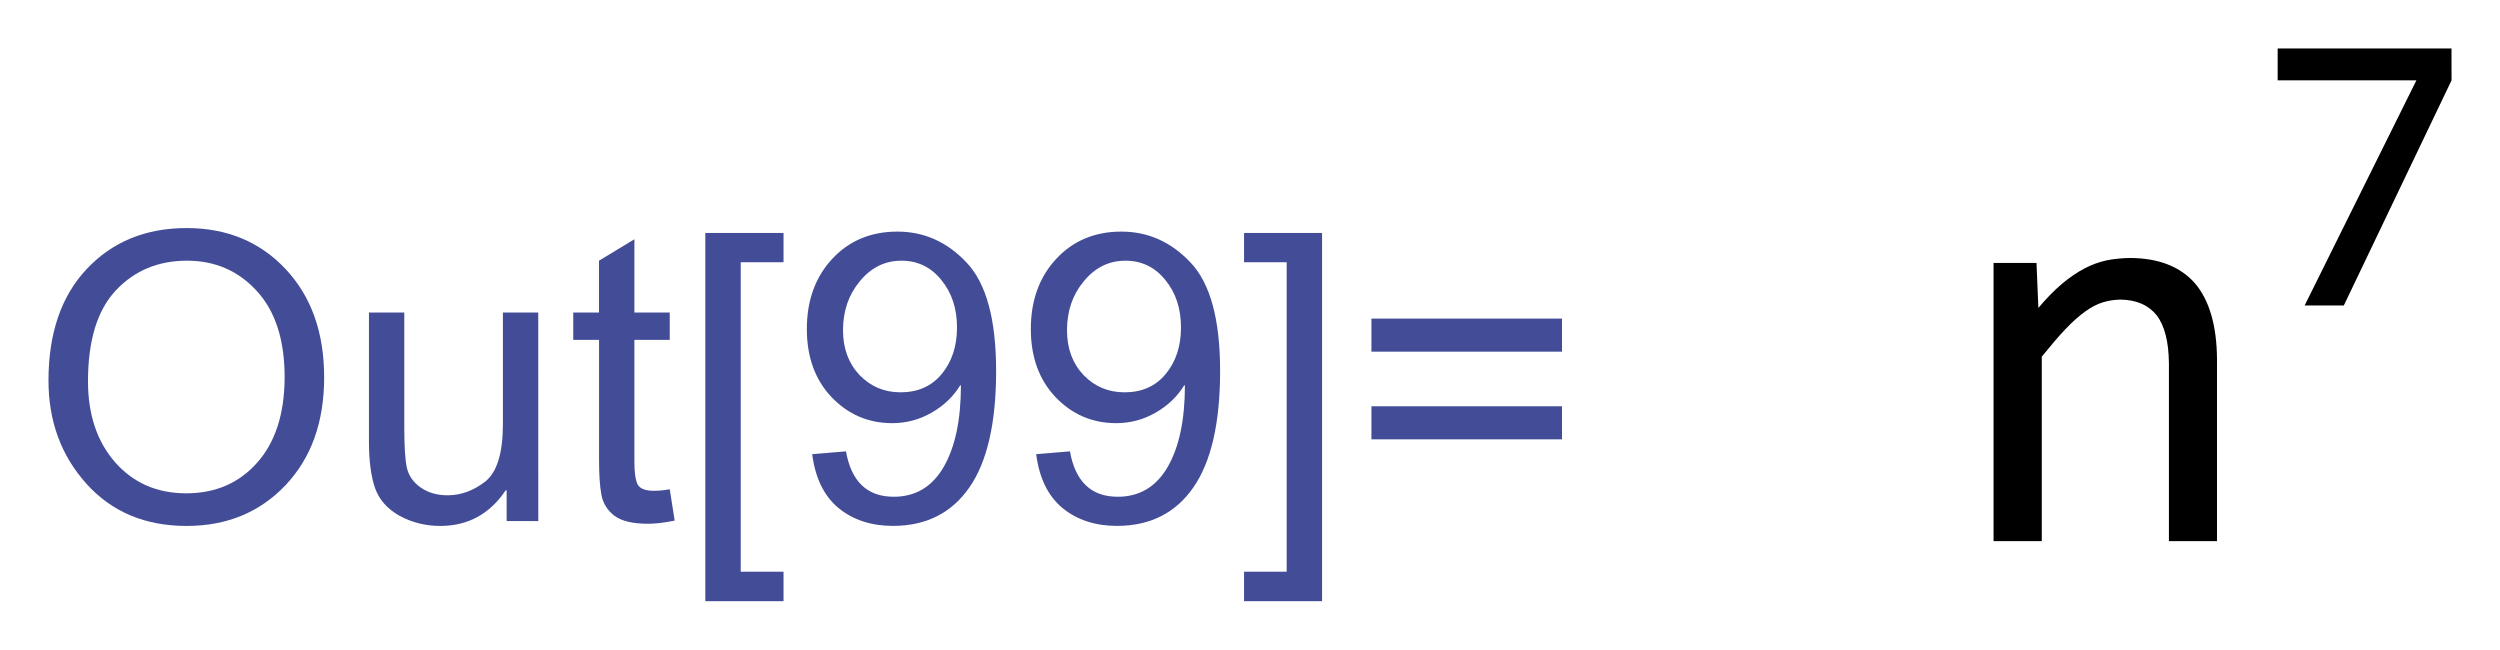
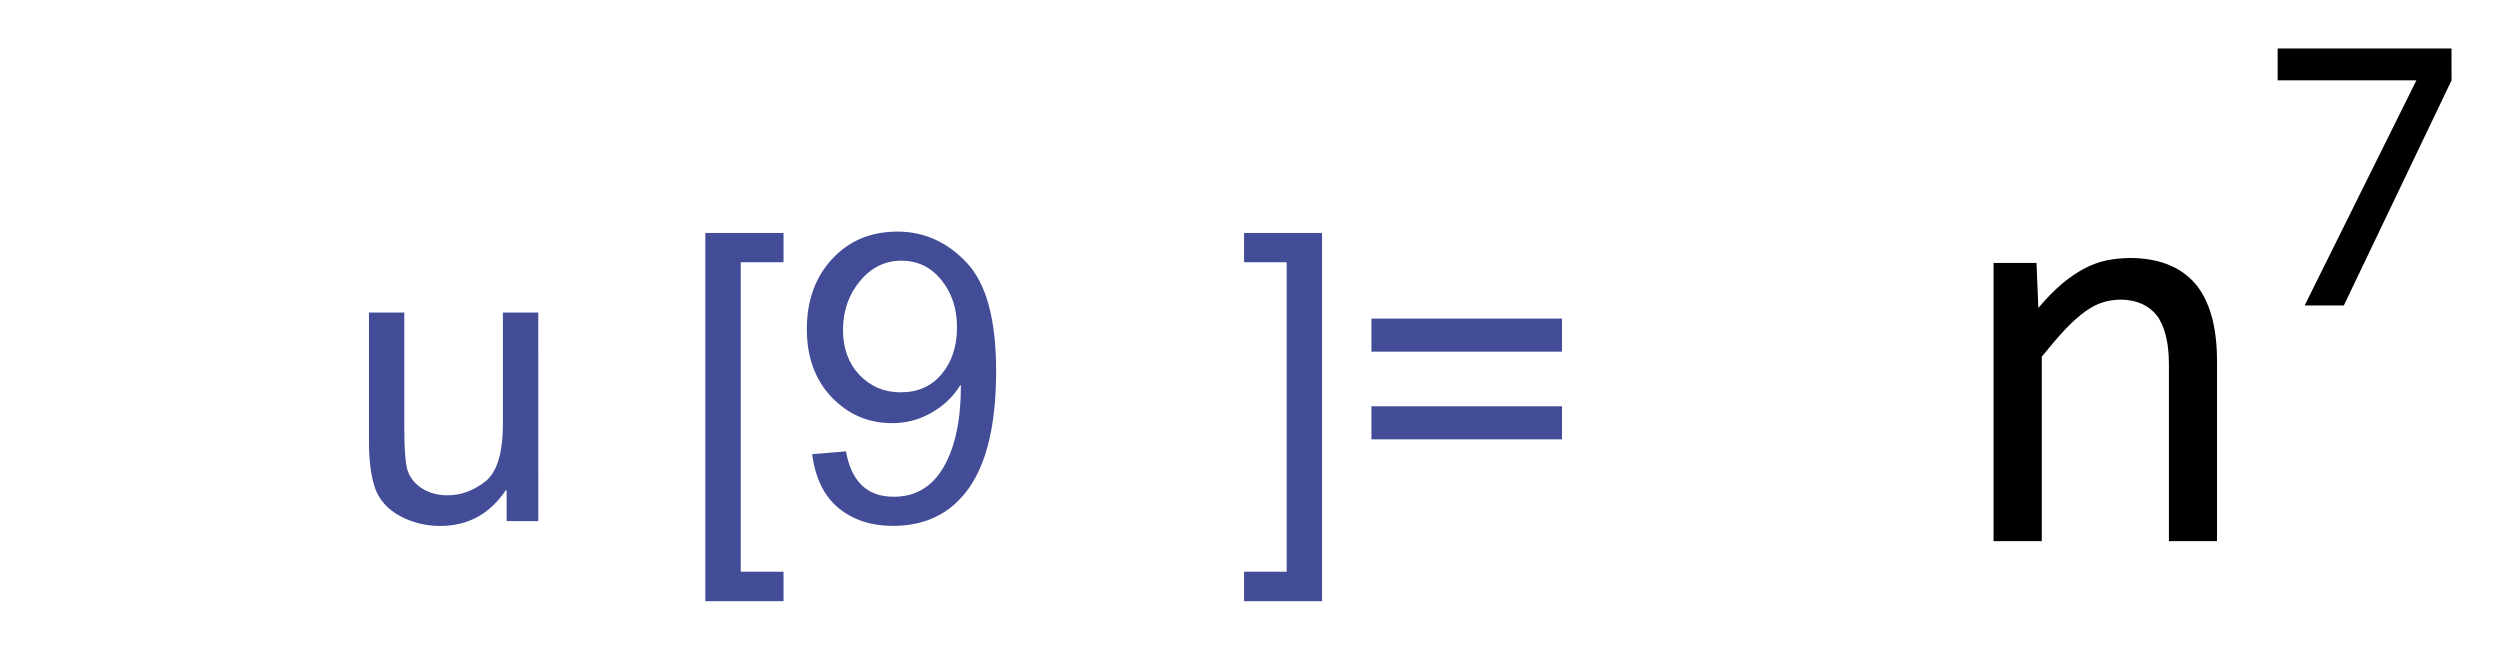
<svg xmlns="http://www.w3.org/2000/svg" xmlns:ns1="http://sodipodi.sourceforge.net/DTD/sodipodi-0.dtd" xmlns:ns2="http://www.inkscape.org/namespaces/inkscape" xmlns:xlink="http://www.w3.org/1999/xlink" width="51.565pt" height="13.4pt" viewBox="0 0 51.565 13.4" version="1.1" id="svg74" ns1:docname="Out113.svg" ns2:version="0.92.3 (2405546, 2018-03-11)">
  <ns1:namedview pagecolor="#ffffff" bordercolor="#666666" borderopacity="1" objecttolerance="10" gridtolerance="10" guidetolerance="10" ns2:pageopacity="0" ns2:pageshadow="2" ns2:window-width="1920" ns2:window-height="1017" id="namedview76" showgrid="false" fit-margin-top="1" fit-margin-bottom="1" fit-margin-right="1" fit-margin-left="1" ns2:zoom="4.3413462" ns2:cx="35.660648" ns2:cy="8.232047" ns2:window-x="-8" ns2:window-y="-8" ns2:window-maximized="1" ns2:current-layer="svg74" />
  <defs id="defs43">
    <g id="g41">
      <symbol overflow="visible" id="glyph0-0" style="overflow:visible">
        <path style="stroke:none" d="m 1.125,0 v -5.625 h 4.5 V 0 Z m 0.141,-0.141 h 4.219 v -5.344 h -4.219 z m 0,0" id="path2" ns2:connector-curvature="0" />
      </symbol>
      <symbol overflow="visible" id="glyph0-1" style="overflow:visible">
-         <path style="stroke:none" d="m 0.82,-2.699 c 0,-1.145 0.332,-2.074 0.996,-2.785 0.664,-0.711 1.469,-1.066 2.414,-1.066 0.805,0 1.457,0.262 1.965,0.785 0.5,0.523 0.754,1.227 0.758,2.102 -0.004,0.629 -0.133,1.207 -0.383,1.742 -0.195,0.402 -0.434,0.75 -0.723,1.039 C 5.559,-0.59 5.246,-0.363 4.918,-0.207 4.473,0.004 4.008,0.105 3.52,0.109 3,0.105 2.531,-0.016 2.109,-0.258 1.688,-0.504 1.367,-0.848 1.148,-1.289 0.93,-1.73 0.82,-2.199 0.82,-2.699 Z m 0.852,0.043 c -0.004,0.383 0.074,0.73 0.234,1.047 0.152,0.316 0.387,0.562 0.699,0.742 0.309,0.18 0.637,0.27 0.98,0.266 0.328,0.004 0.641,-0.074 0.945,-0.234 0.297,-0.152 0.566,-0.371 0.801,-0.652 0.234,-0.281 0.418,-0.625 0.559,-1.035 0.133,-0.406 0.203,-0.809 0.203,-1.207 0,-0.641 -0.18,-1.152 -0.539,-1.535 C 5.195,-5.645 4.75,-5.836 4.227,-5.836 c -0.676,0 -1.27,0.289 -1.781,0.863 -0.52,0.578 -0.777,1.352 -0.773,2.316 z m 0,0" id="path5" ns2:connector-curvature="0" />
+         <path style="stroke:none" d="m 0.82,-2.699 c 0,-1.145 0.332,-2.074 0.996,-2.785 0.664,-0.711 1.469,-1.066 2.414,-1.066 0.805,0 1.457,0.262 1.965,0.785 0.5,0.523 0.754,1.227 0.758,2.102 -0.004,0.629 -0.133,1.207 -0.383,1.742 -0.195,0.402 -0.434,0.75 -0.723,1.039 C 5.559,-0.59 5.246,-0.363 4.918,-0.207 4.473,0.004 4.008,0.105 3.52,0.109 3,0.105 2.531,-0.016 2.109,-0.258 1.688,-0.504 1.367,-0.848 1.148,-1.289 0.93,-1.73 0.82,-2.199 0.82,-2.699 Z m 0.852,0.043 c -0.004,0.383 0.074,0.73 0.234,1.047 0.152,0.316 0.387,0.562 0.699,0.742 0.309,0.18 0.637,0.27 0.98,0.266 0.328,0.004 0.641,-0.074 0.945,-0.234 0.297,-0.152 0.566,-0.371 0.801,-0.652 0.234,-0.281 0.418,-0.625 0.559,-1.035 0.133,-0.406 0.203,-0.809 0.203,-1.207 0,-0.641 -0.18,-1.152 -0.539,-1.535 c -0.676,0 -1.27,0.289 -1.781,0.863 -0.52,0.578 -0.777,1.352 -0.773,2.316 z m 0,0" id="path5" ns2:connector-curvature="0" />
      </symbol>
      <symbol overflow="visible" id="glyph0-2" style="overflow:visible">
        <path style="stroke:none" d="m 3.484,-0.844 c -0.562,0.633 -1.137,0.949 -1.719,0.949 -0.363,0 -0.652,-0.102 -0.871,-0.309 C 0.672,-0.41 0.562,-0.664 0.562,-0.961 c 0,-0.195 0.047,-0.531 0.148,-1.012 l 0.562,-2.695 h 0.797 l -0.625,2.984 c -0.055,0.254 -0.082,0.445 -0.078,0.582 -0.004,0.176 0.051,0.312 0.16,0.41 C 1.633,-0.594 1.789,-0.543 2,-0.547 c 0.219,0.004 0.438,-0.051 0.648,-0.16 0.211,-0.105 0.395,-0.25 0.551,-0.438 0.156,-0.18 0.281,-0.398 0.379,-0.656 0.059,-0.156 0.133,-0.441 0.223,-0.848 L 4.223,-4.668 H 5.02 L 4.043,0 H 3.309 Z m 0,0" id="path8" ns2:connector-curvature="0" />
      </symbol>
      <symbol overflow="visible" id="glyph0-3" style="overflow:visible">
        <path style="stroke:none" d="M 2.156,-0.645 2.027,0.004 C 1.836,0.051 1.648,0.074 1.473,0.078 1.152,0.074 0.902,0 0.715,-0.152 0.574,-0.27 0.504,-0.43 0.504,-0.633 c 0,-0.102 0.039,-0.336 0.117,-0.707 L 1.188,-4.051 H 0.559 L 0.688,-4.668 h 0.625 L 1.555,-5.812 2.465,-6.363 2.109,-4.668 h 0.781 L 2.758,-4.051 H 1.98 l -0.539,2.578 c -0.07,0.332 -0.105,0.527 -0.102,0.59 -0.004,0.098 0.023,0.168 0.082,0.215 0.051,0.051 0.141,0.078 0.266,0.074 0.176,0.004 0.332,-0.016 0.469,-0.051 z m 0,0" id="path11" ns2:connector-curvature="0" />
      </symbol>
      <symbol overflow="visible" id="glyph0-4" style="overflow:visible">
        <path style="stroke:none" d="M 0.059,1.762 1.75,-6.441 H 3.52 L 3.391,-5.832 H 2.43 L 0.973,1.152 h 0.969 l -0.125,0.609 z m 0,0" id="path14" ns2:connector-curvature="0" />
      </symbol>
      <symbol overflow="visible" id="glyph0-5" style="overflow:visible">
        <path style="stroke:none" d="M 1.23,1.762 H -0.527 L -0.398,1.152 H 0.57 L 2.031,-5.832 H 1.062 l 0.129,-0.609 h 1.77 z m 0,0" id="path17" ns2:connector-curvature="0" />
      </symbol>
      <symbol overflow="visible" id="glyph0-6" style="overflow:visible">
-         <path style="stroke:none" d="M 5.062,-3.789 H 0.809 V -4.527 H 5.062 Z m 0,1.957 H 0.809 V -2.57 H 5.062 Z m 0,0" id="path20" ns2:connector-curvature="0" />
-       </symbol>
+         </symbol>
      <symbol overflow="visible" id="glyph1-0" style="overflow:visible">
        <path style="stroke:none" d="m 0.562,0 2.445,-7.199 h 3.375 L 3.938,0 Z m 0.754,-0.562 h 2.25 l 2.062,-6.074 h -2.25 z m 0,0" id="path23" ns2:connector-curvature="0" />
      </symbol>
      <symbol overflow="visible" id="glyph1-1" style="overflow:visible">
        <path style="stroke:none" d="m 5.348,-2.547 c -0.086,0.25 -0.211,0.484 -0.375,0.699 -0.168,0.219 -0.359,0.406 -0.574,0.562 -0.215,0.164 -0.445,0.289 -0.691,0.375 -0.25,0.094 -0.5,0.137 -0.746,0.137 -0.258,0 -0.477,-0.043 -0.664,-0.133 -0.188,-0.09 -0.332,-0.215 -0.434,-0.371 -0.105,-0.156 -0.168,-0.344 -0.184,-0.562 -0.02,-0.219 0.016,-0.453 0.105,-0.707 0.082,-0.254 0.207,-0.488 0.375,-0.707 0.16,-0.215 0.348,-0.402 0.562,-0.562 0.211,-0.156 0.441,-0.281 0.691,-0.375 0.246,-0.086 0.496,-0.133 0.754,-0.137 0.246,0.004 0.465,0.051 0.652,0.141 0.184,0.094 0.328,0.219 0.438,0.379 0.102,0.16 0.164,0.348 0.188,0.562 0.016,0.219 -0.016,0.453 -0.098,0.699 z m 0,0" id="path26" ns2:connector-curvature="0" />
      </symbol>
      <symbol overflow="visible" id="glyph2-0" style="overflow:visible">
        <path style="stroke:none" d="M 6.59,-8.297 V 0 H 0.559 V -8.297 Z M 5.992,-0.586 V -7.707 H 1.141 v 7.121 z M 5.07,-5.305 C 5.066,-5.109 5.035,-4.926 4.969,-4.75 c -0.07,0.184 -0.176,0.344 -0.312,0.477 -0.141,0.141 -0.32,0.25 -0.535,0.328 -0.219,0.086 -0.477,0.125 -0.781,0.125 l -0.027,1 H 2.68 L 2.641,-4.418 h 0.723 c 0.609,0 0.914,-0.277 0.914,-0.832 0,-0.188 -0.047,-0.355 -0.133,-0.512 -0.094,-0.148 -0.219,-0.281 -0.375,-0.391 C 3.605,-6.262 3.414,-6.344 3.191,-6.402 2.961,-6.457 2.711,-6.484 2.445,-6.488 H 2.223 v -0.633 h 0.258 c 0.441,0.004 0.828,0.059 1.152,0.164 0.324,0.109 0.594,0.246 0.809,0.418 0.211,0.172 0.367,0.367 0.473,0.582 0.102,0.223 0.152,0.441 0.156,0.652 z m -2.082,3.059 c 0.156,0.004 0.285,0.059 0.391,0.164 0.102,0.109 0.152,0.238 0.156,0.395 -0.004,0.078 -0.016,0.148 -0.043,0.211 -0.027,0.066 -0.066,0.125 -0.113,0.172 -0.051,0.051 -0.109,0.09 -0.172,0.121 -0.07,0.031 -0.141,0.047 -0.219,0.043 C 2.91,-1.137 2.84,-1.152 2.777,-1.184 2.711,-1.215 2.652,-1.254 2.605,-1.305 2.555,-1.352 2.516,-1.41 2.488,-1.477 2.457,-1.539 2.441,-1.609 2.445,-1.688 c -0.004,-0.078 0.012,-0.148 0.043,-0.219 0.027,-0.062 0.066,-0.121 0.117,-0.176 0.047,-0.047 0.105,-0.086 0.172,-0.117 0.062,-0.027 0.133,-0.043 0.211,-0.047 z m 0,0" id="path29" ns2:connector-curvature="0" />
      </symbol>
      <symbol overflow="visible" id="glyph2-1" style="overflow:visible">
        <path style="stroke:none" d="M 1.016,-6.375 H 2 l 0.043,1.031 C 2.227,-5.562 2.406,-5.746 2.582,-5.895 2.754,-6.039 2.926,-6.156 3.094,-6.246 c 0.164,-0.086 0.332,-0.148 0.512,-0.188 0.172,-0.035 0.352,-0.051 0.539,-0.055 0.652,0.004 1.148,0.195 1.488,0.582 0.332,0.391 0.5,0.977 0.504,1.75 V 0 H 5.035 V -4.07 C 5.031,-4.566 4.938,-4.934 4.754,-5.176 4.566,-5.41 4.289,-5.531 3.922,-5.535 3.781,-5.531 3.648,-5.512 3.523,-5.473 3.391,-5.434 3.258,-5.363 3.121,-5.266 2.98,-5.164 2.828,-5.031 2.668,-4.863 2.504,-4.691 2.324,-4.477 2.121,-4.227 V 0 H 1.016 Z m 0,0" id="path32" ns2:connector-curvature="0" />
      </symbol>
      <symbol overflow="visible" id="glyph3-0" style="overflow:visible">
        <path style="stroke:none" d="M 4.68,-5.891 V 0 H 0.398 V -5.891 Z M 4.254,-0.414 V -5.473 H 0.812 v 5.059 z M 3.602,-3.766 C 3.598,-3.629 3.574,-3.5 3.527,-3.375 3.48,-3.246 3.406,-3.133 3.309,-3.035 3.207,-2.938 3.078,-2.859 2.926,-2.801 2.77,-2.742 2.586,-2.711 2.371,-2.715 L 2.352,-2 H 1.902 L 1.875,-3.137 H 2.387 C 2.816,-3.133 3.035,-3.332 3.039,-3.727 3.035,-3.859 3.004,-3.98 2.941,-4.09 2.879,-4.199 2.789,-4.289 2.676,-4.367 2.559,-4.441 2.422,-4.5 2.262,-4.543 2.102,-4.582 1.926,-4.605 1.734,-4.605 h -0.156 v -0.449 h 0.184 c 0.312,0.004 0.586,0.043 0.816,0.113 0.23,0.078 0.422,0.176 0.574,0.297 0.148,0.125 0.258,0.266 0.336,0.418 0.07,0.156 0.109,0.309 0.113,0.461 z M 2.121,-1.594 c 0.109,0 0.199,0.039 0.277,0.113 0.07,0.078 0.109,0.172 0.113,0.281 -0.004,0.059 -0.016,0.109 -0.031,0.152 -0.023,0.051 -0.051,0.09 -0.082,0.121 -0.039,0.035 -0.078,0.062 -0.125,0.082 C 2.227,-0.82 2.176,-0.809 2.121,-0.812 2.066,-0.809 2.016,-0.82 1.973,-0.844 1.922,-0.863 1.879,-0.891 1.848,-0.926 1.809,-0.957 1.781,-0.996 1.766,-1.047 c -0.023,-0.043 -0.031,-0.094 -0.031,-0.152 0,-0.051 0.008,-0.102 0.031,-0.152 0.016,-0.047 0.043,-0.09 0.082,-0.125 0.031,-0.035 0.074,-0.062 0.125,-0.086 0.043,-0.02 0.094,-0.031 0.148,-0.031 z m 0,0" id="path35" ns2:connector-curvature="0" />
      </symbol>
      <symbol overflow="visible" id="glyph3-1" style="overflow:visible">
        <path style="stroke:none" d="M 4.512,-5.16 2.043,0 H 1.145 l 2.562,-5.16 H 0.527 v -0.73 h 3.984 z m 0,0" id="path38" ns2:connector-curvature="0" />
      </symbol>
    </g>
  </defs>
  <g id="g926" transform="translate(0.745,-0.274)">
    <g transform="matrix(0.9,0,0,0.9,4.51,0.635)" id="surface296">
      <g id="g67" style="fill:#000000;fill-opacity:1">
        <use height="100%" width="100%" id="use65" y="12" x="38.833" xlink:href="#glyph2-1" />
      </g>
      <g id="g71" style="fill:#000000;fill-opacity:1">
        <use height="100%" width="100%" id="use69" y="6.6" x="45.833" xlink:href="#glyph3-1" />
      </g>
    </g>
    <g id="text999" style="font-style:normal;font-weight:normal;font-size:12px;line-height:1.25;font-family:sans-serif;letter-spacing:0px;word-spacing:0px;opacity:1;vector-effect:none;fill:#424c97;fill-opacity:1;stroke:none;stroke-width:0.805;stroke-linecap:butt;stroke-linejoin:miter;stroke-miterlimit:4;stroke-dasharray:none;stroke-dashoffset:0;stroke-opacity:1" aria-label="Out[99]=">
-       <path id="path895" style="font-style:normal;font-variant:normal;font-weight:normal;font-stretch:normal;font-size:8.3px;font-family:Ayar;-inkscape-font-specification:Ayar;vector-effect:none;fill:#424c97;fill-opacity:1;stroke:none;stroke-width:0.805;stroke-linecap:butt;stroke-linejoin:miter;stroke-miterlimit:4;stroke-dasharray:none;stroke-dashoffset:0;stroke-opacity:1" d="m 3.104,4.978 q 1.248,0 2.043,0.847 0.794,0.847 0.794,2.233 0,1.382 -0.798,2.225 -0.798,0.839 -2.039,0.839 -1.285,0 -2.067,-0.871 -0.782,-0.871 -0.782,-2.128 0,-1.463 0.79,-2.302 0.794,-0.843 2.059,-0.843 z m -0.008,5.471 q 0.904,0 1.463,-0.632 0.563,-0.632 0.567,-1.759 0,-1.159 -0.575,-1.783 -0.571,-0.624 -1.439,-0.624 -0.892,0 -1.467,0.612 -0.575,0.612 -0.575,1.876 0,1.033 0.563,1.674 0.563,0.636 1.463,0.636 z" ns2:connector-curvature="0" />
      <path id="path897" style="font-style:normal;font-variant:normal;font-weight:normal;font-stretch:normal;font-size:8.3px;font-family:Ayar;-inkscape-font-specification:Ayar;vector-effect:none;fill:#424c97;fill-opacity:1;stroke:none;stroke-width:0.805;stroke-linecap:butt;stroke-linejoin:miter;stroke-miterlimit:4;stroke-dasharray:none;stroke-dashoffset:0;stroke-opacity:1" d="M 10.358,11.021 H 9.705 V 10.388 H 9.685 q -0.494,0.734 -1.35,0.734 -0.45,0 -0.835,-0.207 Q 7.12,10.704 6.99,10.34 6.865,9.971 6.865,9.387 V 6.721 h 0.729 v 2.383 q 0,0.571 0.053,0.819 0.057,0.247 0.288,0.409 0.231,0.158 0.551,0.158 0.413,0 0.778,-0.284 Q 9.628,9.918 9.628,9.018 V 6.721 h 0.729 z" ns2:connector-curvature="0" />
-       <path id="path899" style="font-style:normal;font-variant:normal;font-weight:normal;font-stretch:normal;font-size:8.3px;font-family:Ayar;-inkscape-font-specification:Ayar;vector-effect:none;fill:#424c97;fill-opacity:1;stroke:none;stroke-width:0.805;stroke-linecap:butt;stroke-linejoin:miter;stroke-miterlimit:4;stroke-dasharray:none;stroke-dashoffset:0;stroke-opacity:1" d="m 13.171,11.012 q -0.324,0.065 -0.547,0.065 -0.478,0 -0.697,-0.166 -0.219,-0.17 -0.267,-0.43 -0.049,-0.259 -0.049,-0.721 V 7.284 H 11.079 V 6.721 h 0.531 V 5.651 L 12.34,5.209 v 1.512 h 0.729 v 0.563 h -0.729 v 2.517 q 0,0.324 0.065,0.462 0.069,0.134 0.34,0.134 0.158,0 0.324,-0.032 z" ns2:connector-curvature="0" />
      <path id="path901" style="font-style:normal;font-variant:normal;font-weight:normal;font-stretch:normal;font-size:8.3px;font-family:Ayar;-inkscape-font-specification:Ayar;vector-effect:none;fill:#424c97;fill-opacity:1;stroke:none;stroke-width:0.805;stroke-linecap:butt;stroke-linejoin:miter;stroke-miterlimit:4;stroke-dasharray:none;stroke-dashoffset:0;stroke-opacity:1" d="M 15.416,12.674 H 13.803 V 5.079 h 1.613 V 5.683 h -0.883 v 6.383 h 0.883 z" ns2:connector-curvature="0" />
      <path id="path903" style="font-style:normal;font-variant:normal;font-weight:normal;font-stretch:normal;font-size:8.3px;font-family:Ayar;-inkscape-font-specification:Ayar;vector-effect:none;fill:#424c97;fill-opacity:1;stroke:none;stroke-width:0.805;stroke-linecap:butt;stroke-linejoin:miter;stroke-miterlimit:4;stroke-dasharray:none;stroke-dashoffset:0;stroke-opacity:1" d="m 19.059,8.224 q -0.215,0.349 -0.592,0.563 -0.373,0.215 -0.811,0.215 -0.734,0 -1.248,-0.535 -0.511,-0.539 -0.511,-1.406 0,-0.883 0.523,-1.447 0.523,-0.563 1.346,-0.563 0.827,0 1.431,0.644 0.604,0.644 0.604,2.229 0,1.609 -0.551,2.403 -0.551,0.794 -1.577,0.794 -0.669,0 -1.119,-0.365 -0.45,-0.369 -0.547,-1.115 l 0.697,-0.057 q 0.166,0.936 0.985,0.936 0.673,0 1.029,-0.612 0.357,-0.616 0.357,-1.686 z m -1.228,0.142 q 0.535,0 0.847,-0.377 0.316,-0.381 0.316,-0.96 0,-0.588 -0.324,-0.981 -0.32,-0.397 -0.823,-0.397 -0.507,0 -0.855,0.421 -0.349,0.417 -0.349,1.013 0,0.563 0.34,0.924 0.344,0.357 0.847,0.357 z" ns2:connector-curvature="0" />
-       <path id="path905" style="font-style:normal;font-variant:normal;font-weight:normal;font-stretch:normal;font-size:8.3px;font-family:Ayar;-inkscape-font-specification:Ayar;vector-effect:none;fill:#424c97;fill-opacity:1;stroke:none;stroke-width:0.805;stroke-linecap:butt;stroke-linejoin:miter;stroke-miterlimit:4;stroke-dasharray:none;stroke-dashoffset:0;stroke-opacity:1" d="m 23.679,8.224 q -0.215,0.349 -0.592,0.563 -0.373,0.215 -0.811,0.215 -0.734,0 -1.248,-0.535 -0.511,-0.539 -0.511,-1.406 0,-0.883 0.523,-1.447 0.523,-0.563 1.346,-0.563 0.827,0 1.431,0.644 0.604,0.644 0.604,2.229 0,1.609 -0.551,2.403 -0.551,0.794 -1.577,0.794 -0.669,0 -1.119,-0.365 -0.45,-0.369 -0.547,-1.115 l 0.697,-0.057 q 0.166,0.936 0.985,0.936 0.673,0 1.029,-0.612 0.357,-0.616 0.357,-1.686 z M 22.451,8.366 q 0.535,0 0.847,-0.377 0.316,-0.381 0.316,-0.96 0,-0.588 -0.324,-0.981 -0.32,-0.397 -0.823,-0.397 -0.507,0 -0.855,0.421 -0.349,0.417 -0.349,1.013 0,0.563 0.34,0.924 0.344,0.357 0.847,0.357 z" ns2:connector-curvature="0" />
      <path id="path907" style="font-style:normal;font-variant:normal;font-weight:normal;font-stretch:normal;font-size:8.3px;font-family:Ayar;-inkscape-font-specification:Ayar;vector-effect:none;fill:#424c97;fill-opacity:1;stroke:none;stroke-width:0.805;stroke-linecap:butt;stroke-linejoin:miter;stroke-miterlimit:4;stroke-dasharray:none;stroke-dashoffset:0;stroke-opacity:1" d="m 26.524,12.674 h -1.609 v -0.608 h 0.879 V 5.683 H 24.915 V 5.079 h 1.609 z" ns2:connector-curvature="0" />
      <path id="path909" style="font-style:normal;font-variant:normal;font-weight:normal;font-stretch:normal;font-size:8.3px;font-family:Ayar;-inkscape-font-specification:Ayar;vector-effect:none;fill:#424c97;fill-opacity:1;stroke:none;stroke-width:0.805;stroke-linecap:butt;stroke-linejoin:miter;stroke-miterlimit:4;stroke-dasharray:none;stroke-dashoffset:0;stroke-opacity:1" d="M 31.473,7.527 H 27.542 V 6.846 h 3.931 z m 0,1.808 H 27.542 V 8.654 h 3.931 z" ns2:connector-curvature="0" />
    </g>
  </g>
</svg>